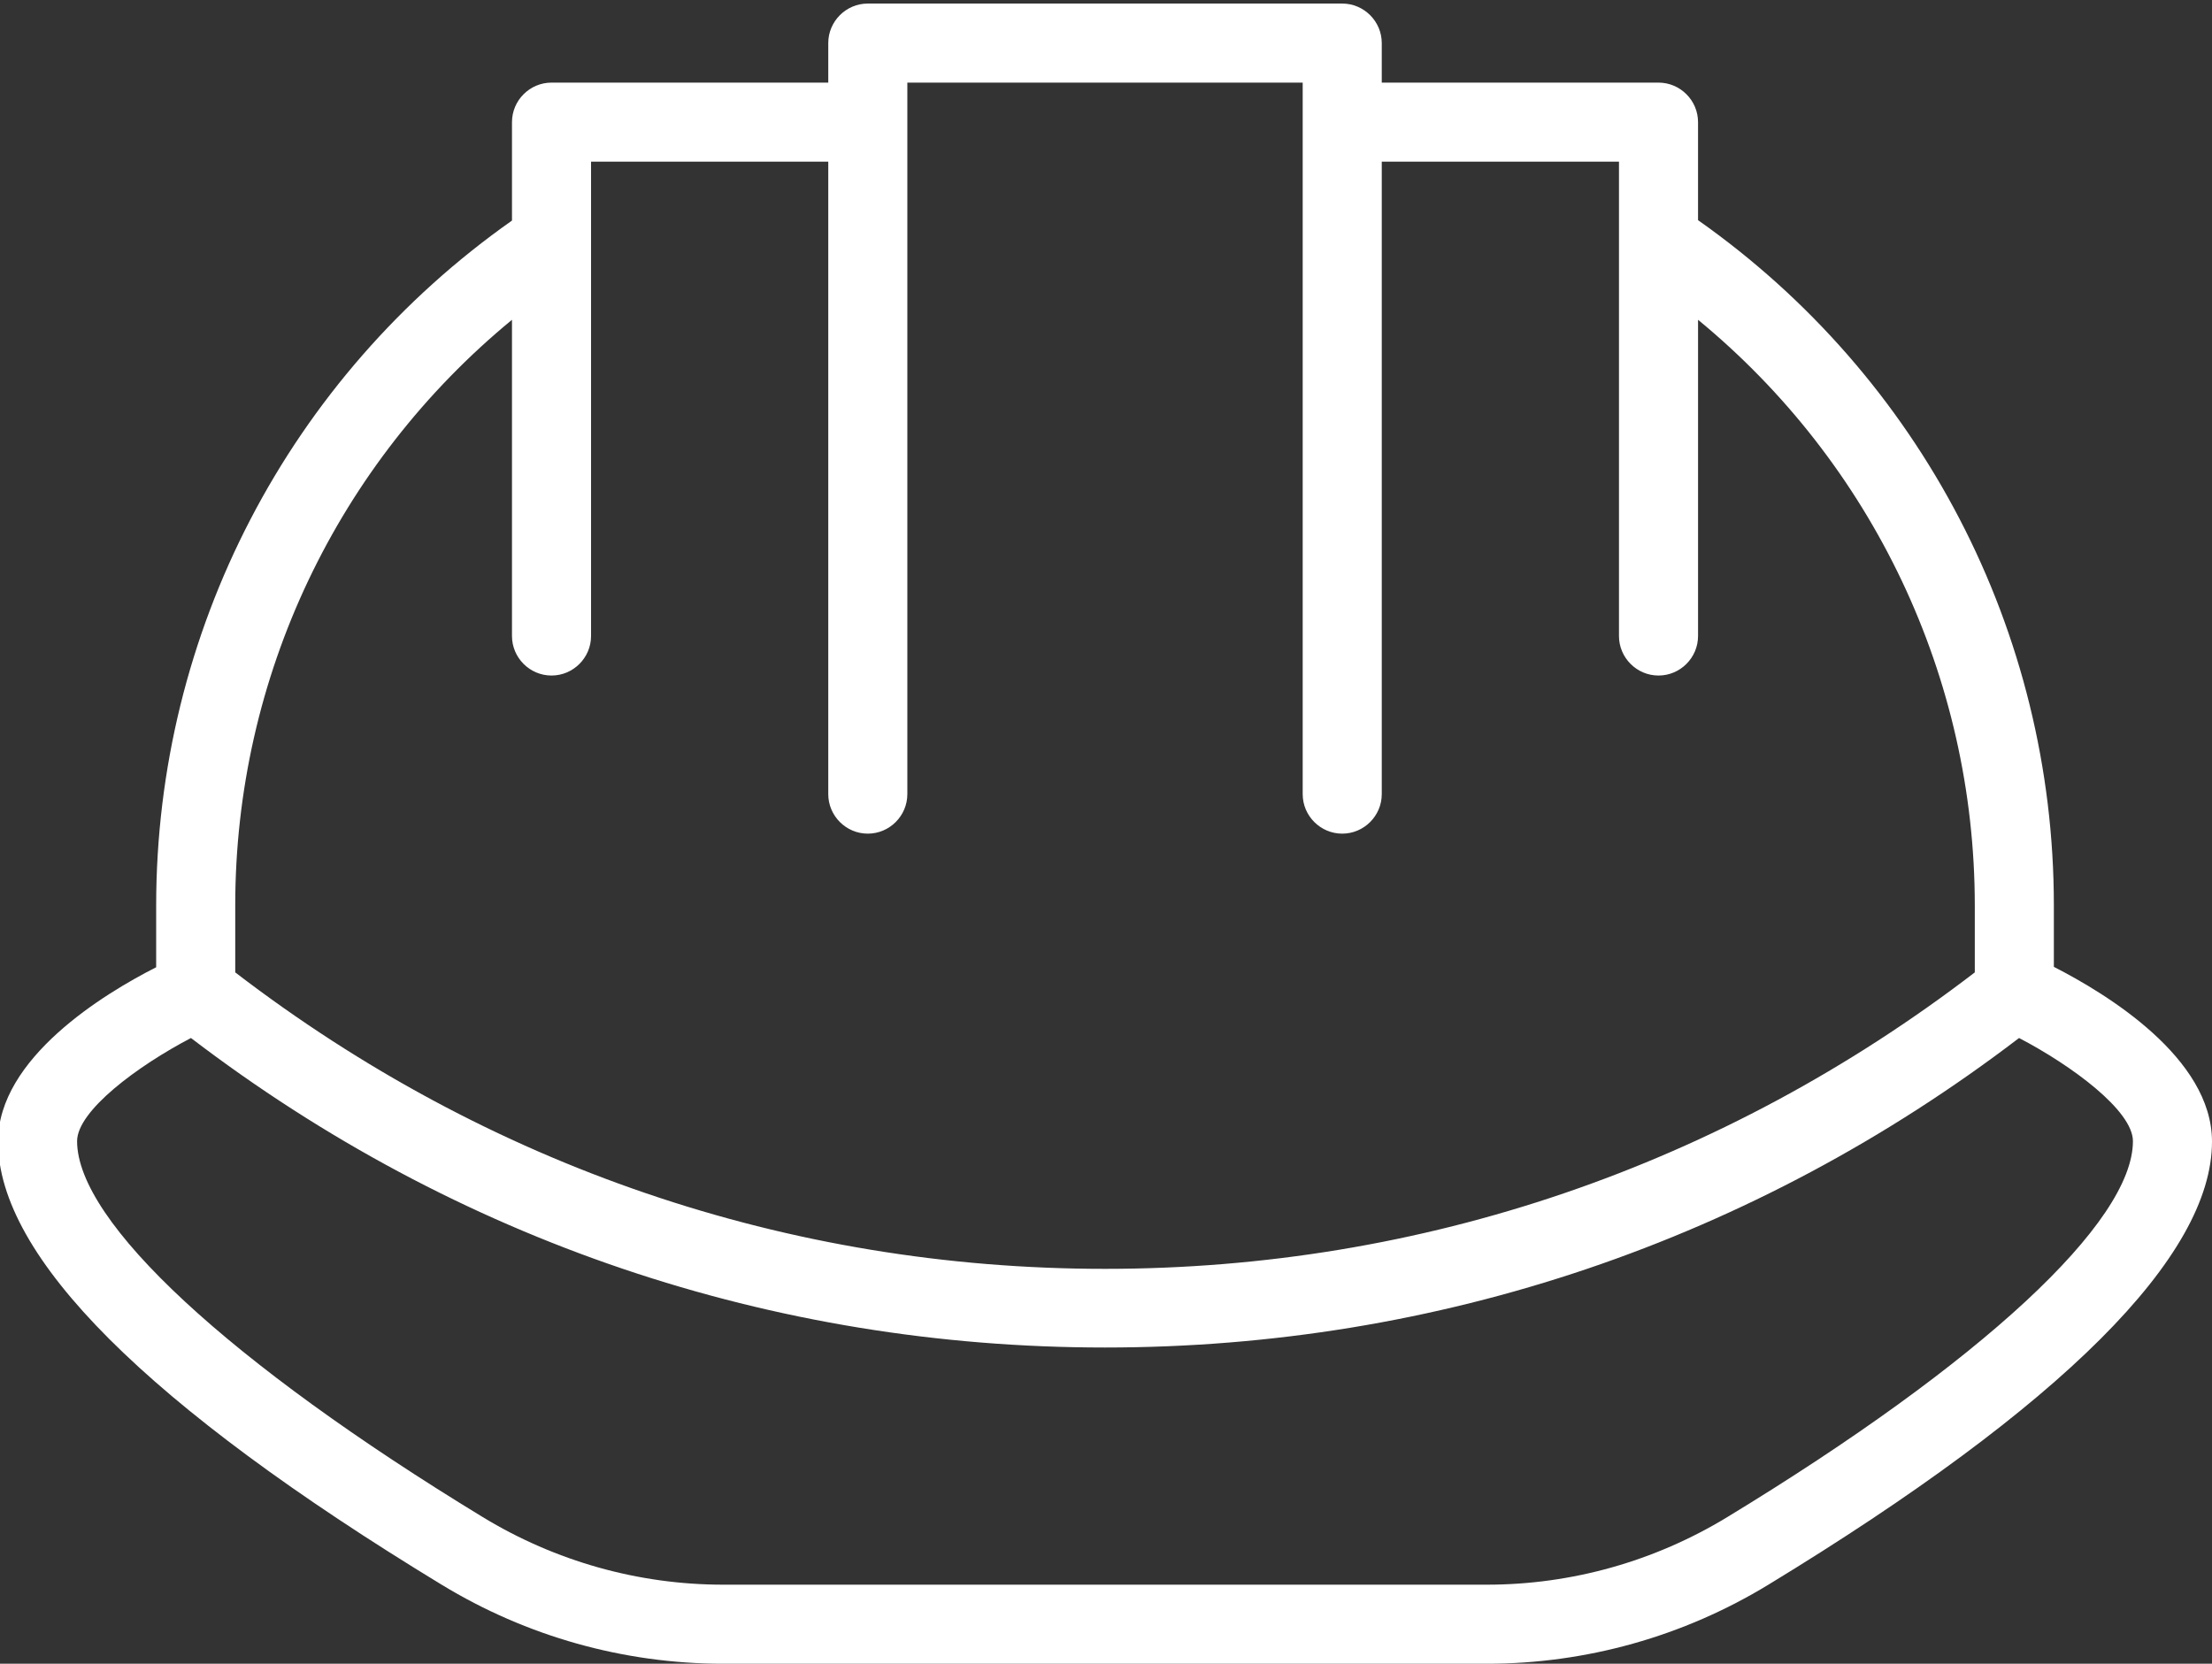
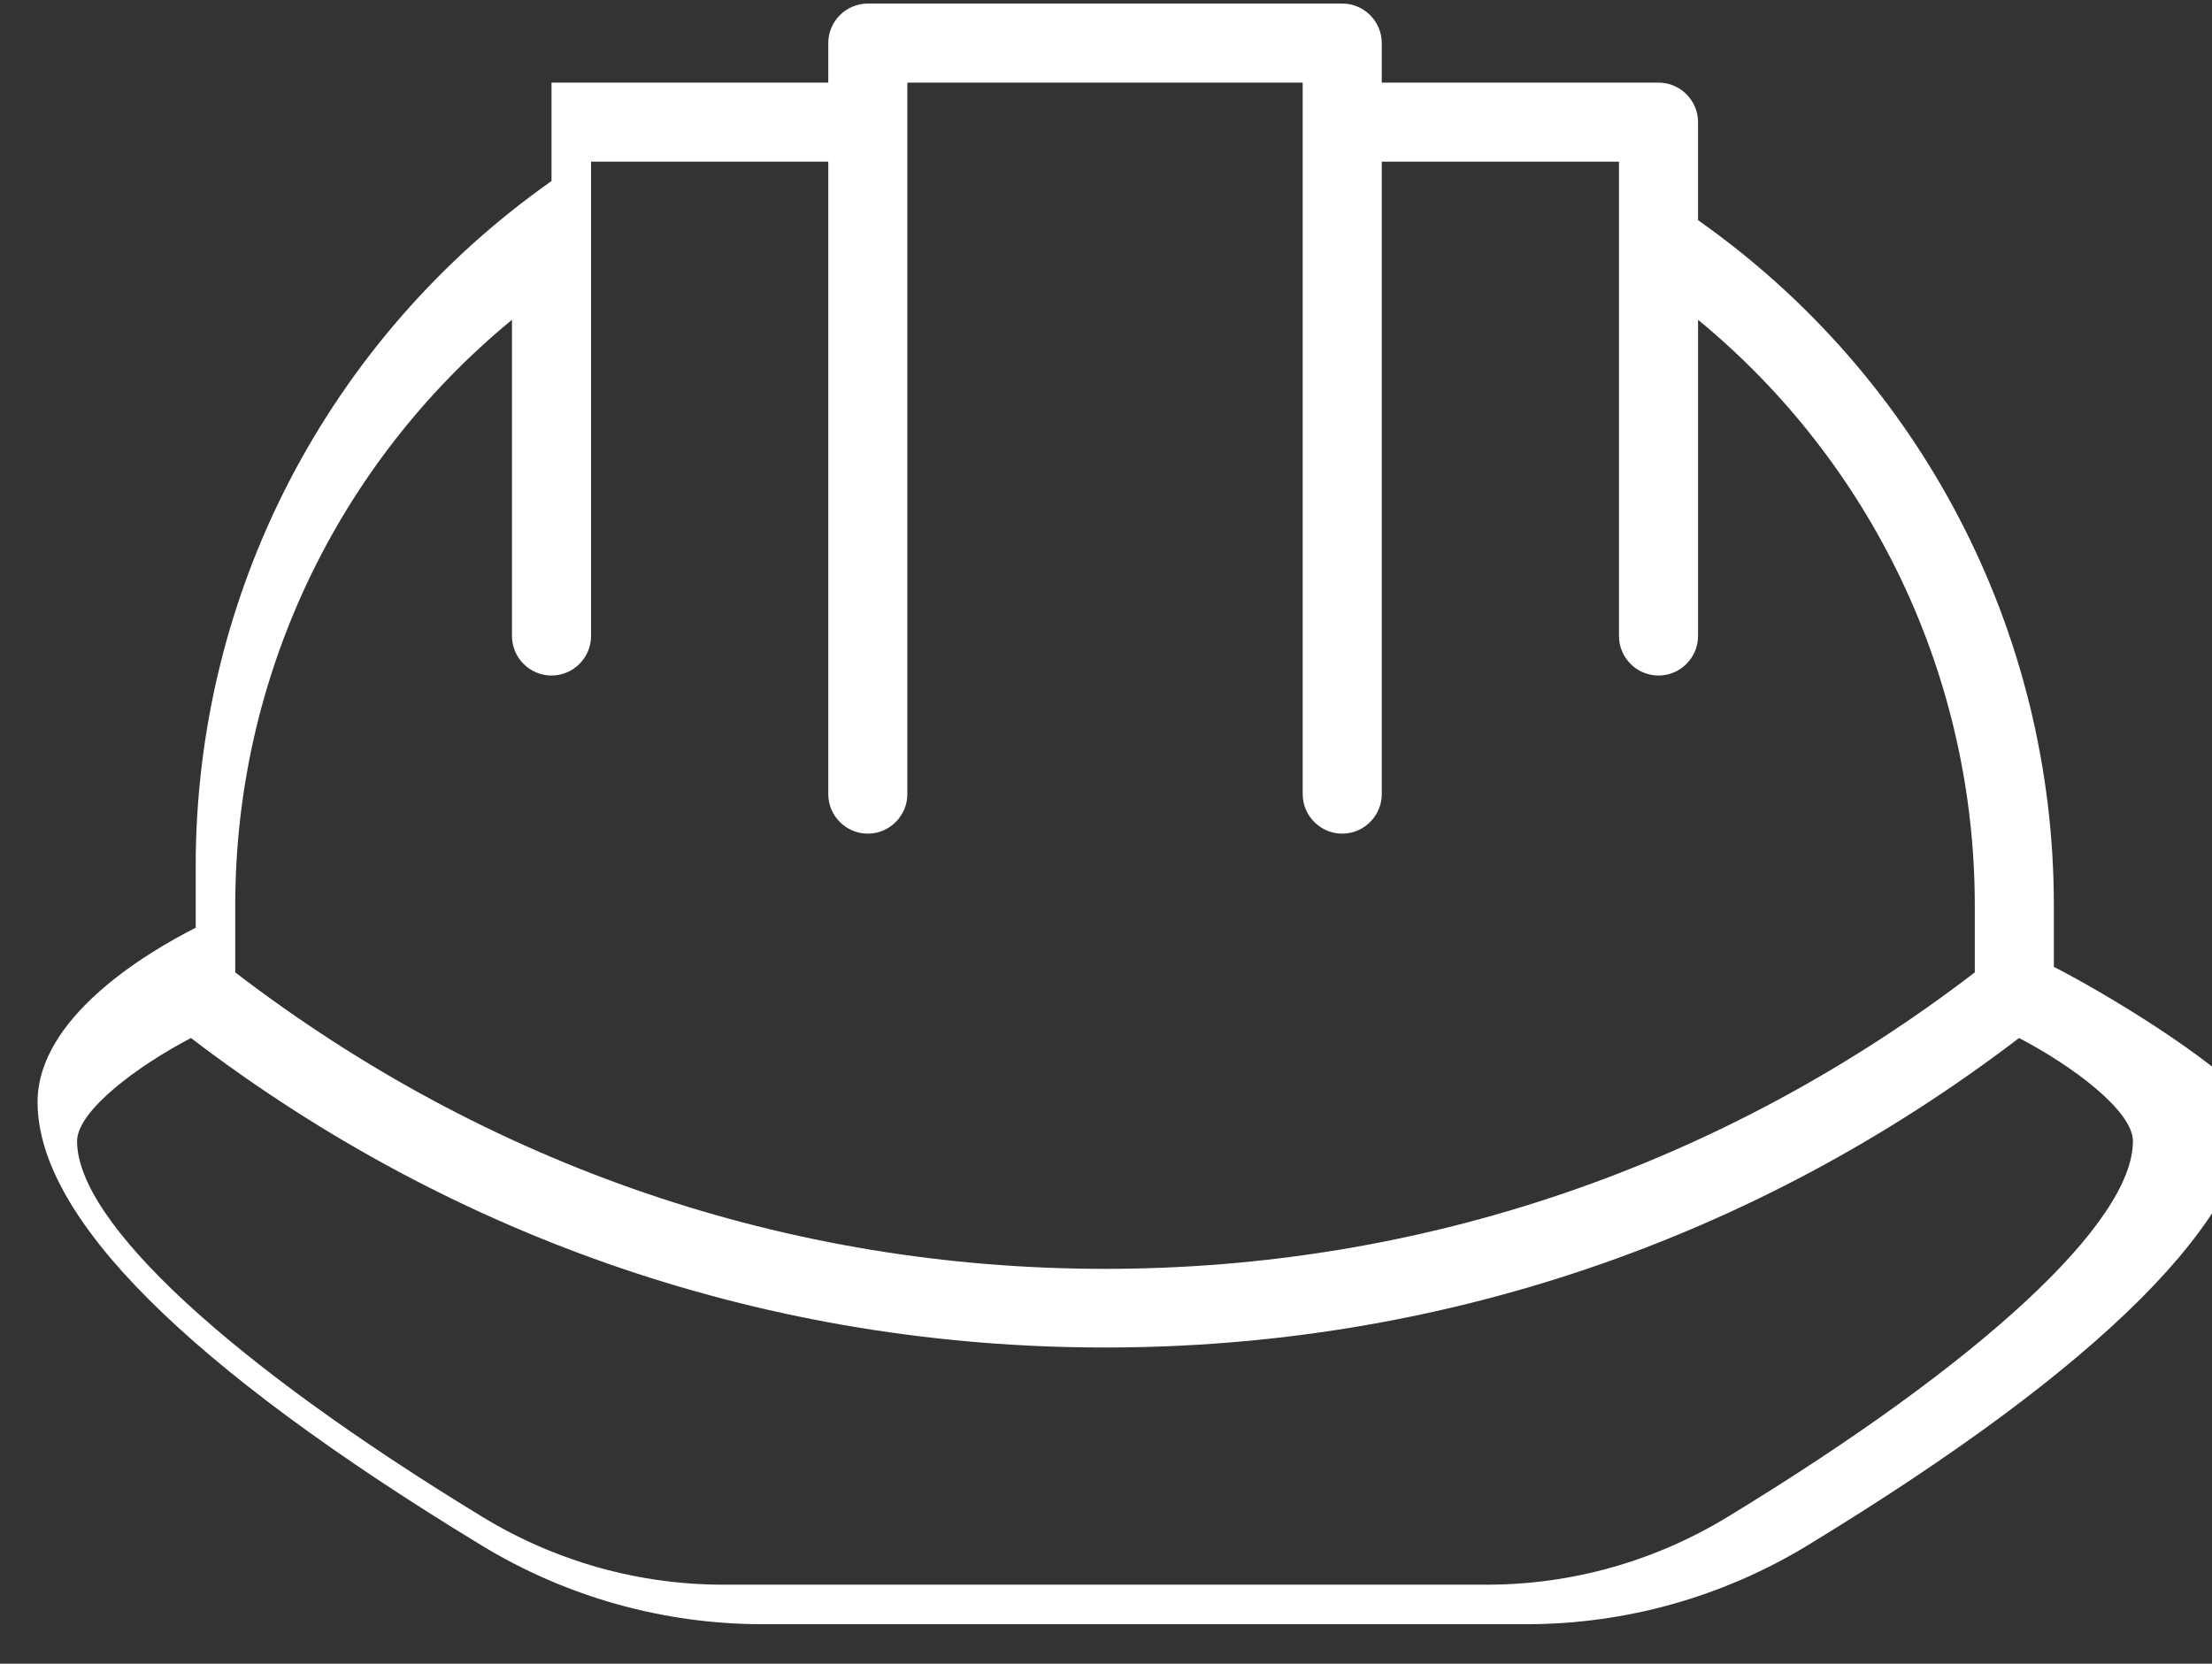
<svg xmlns="http://www.w3.org/2000/svg" version="1.1" x="0px" y="0px" viewBox="0 0 55.95 42.09" style="enable-background:new 0 0 55.95 42.09;" xml:space="preserve">
  <rect x="0" y="0" width="55.95" height="42.09" fill="#333333" stroke="none" />
  <style type="text/css">
	.st0{fill:#FFFFFF;}
	.st1{fill:none;stroke:#424242;stroke-width:2;stroke-linejoin:round;stroke-miterlimit:10;}
	.st2{fill:none;stroke:#424242;stroke-width:2;stroke-linecap:round;stroke-linejoin:round;stroke-miterlimit:10;}
	.st3{fill:#424242;}
</style>
  <g id="Background">
</g>
  <g id="Icons">
-     <path class="st0" d="M51.95,24.46v-1.56c0-6.92-3.36-13.36-9-17.33V3.09c0-0.55-0.45-1-1-1h-7v-1c0-0.55-0.45-1-1-1h-12   c-0.55,0-1,0.45-1,1v1h-7c-0.55,0-1,0.45-1,1v2.49c-5.64,3.97-9,10.41-9,17.33v1.56c-1.32,0.67-4,2.3-4,4.41   c0,2.91,3.77,6.68,11.22,11.21c2.15,1.31,4.61,2,7.12,2h19.32c2.51,0,4.97-0.69,7.12-2c7.44-4.53,11.22-8.31,11.22-11.21   C55.95,26.76,53.28,25.14,51.95,24.46z M12.95,8.09v8c0,0.55,0.45,1,1,1s1-0.45,1-1v-12h6v16c0,0.55,0.45,1,1,1s1-0.45,1-1v-18h10   v18c0,0.55,0.45,1,1,1s1-0.45,1-1v-16h6v12c0,0.55,0.45,1,1,1s1-0.45,1-1v-8c4.41,3.63,7,9.04,7,14.82v1.69   c-6.39,4.9-13.98,7.5-22,7.5s-15.61-2.6-22-7.5v-1.69C5.95,17.12,8.54,11.72,12.95,8.09z M43.69,38.38   c-1.84,1.12-3.94,1.71-6.08,1.71H18.29c-2.14,0-4.24-0.59-6.08-1.71c-6.42-3.91-10.26-7.47-10.26-9.51c0-0.77,1.54-1.91,2.88-2.61   c6.72,5.13,14.7,7.83,23.12,7.83s16.4-2.7,23.12-7.83c1.34,0.7,2.88,1.84,2.88,2.61C53.95,30.92,50.12,34.47,43.69,38.38z" />
+     <path class="st0" d="M51.95,24.46v-1.56c0-6.92-3.36-13.36-9-17.33V3.09c0-0.55-0.45-1-1-1h-7v-1c0-0.55-0.45-1-1-1h-12   c-0.55,0-1,0.45-1,1v1h-7v2.49c-5.64,3.97-9,10.41-9,17.33v1.56c-1.32,0.67-4,2.3-4,4.41   c0,2.91,3.77,6.68,11.22,11.21c2.15,1.31,4.61,2,7.12,2h19.32c2.51,0,4.97-0.69,7.12-2c7.44-4.53,11.22-8.31,11.22-11.21   C55.95,26.76,53.28,25.14,51.95,24.46z M12.95,8.09v8c0,0.55,0.45,1,1,1s1-0.45,1-1v-12h6v16c0,0.55,0.45,1,1,1s1-0.45,1-1v-18h10   v18c0,0.55,0.45,1,1,1s1-0.45,1-1v-16h6v12c0,0.55,0.45,1,1,1s1-0.45,1-1v-8c4.41,3.63,7,9.04,7,14.82v1.69   c-6.39,4.9-13.98,7.5-22,7.5s-15.61-2.6-22-7.5v-1.69C5.95,17.12,8.54,11.72,12.95,8.09z M43.69,38.38   c-1.84,1.12-3.94,1.71-6.08,1.71H18.29c-2.14,0-4.24-0.59-6.08-1.71c-6.42-3.91-10.26-7.47-10.26-9.51c0-0.77,1.54-1.91,2.88-2.61   c6.72,5.13,14.7,7.83,23.12,7.83s16.4-2.7,23.12-7.83c1.34,0.7,2.88,1.84,2.88,2.61C53.95,30.92,50.12,34.47,43.69,38.38z" />
  </g>
</svg>